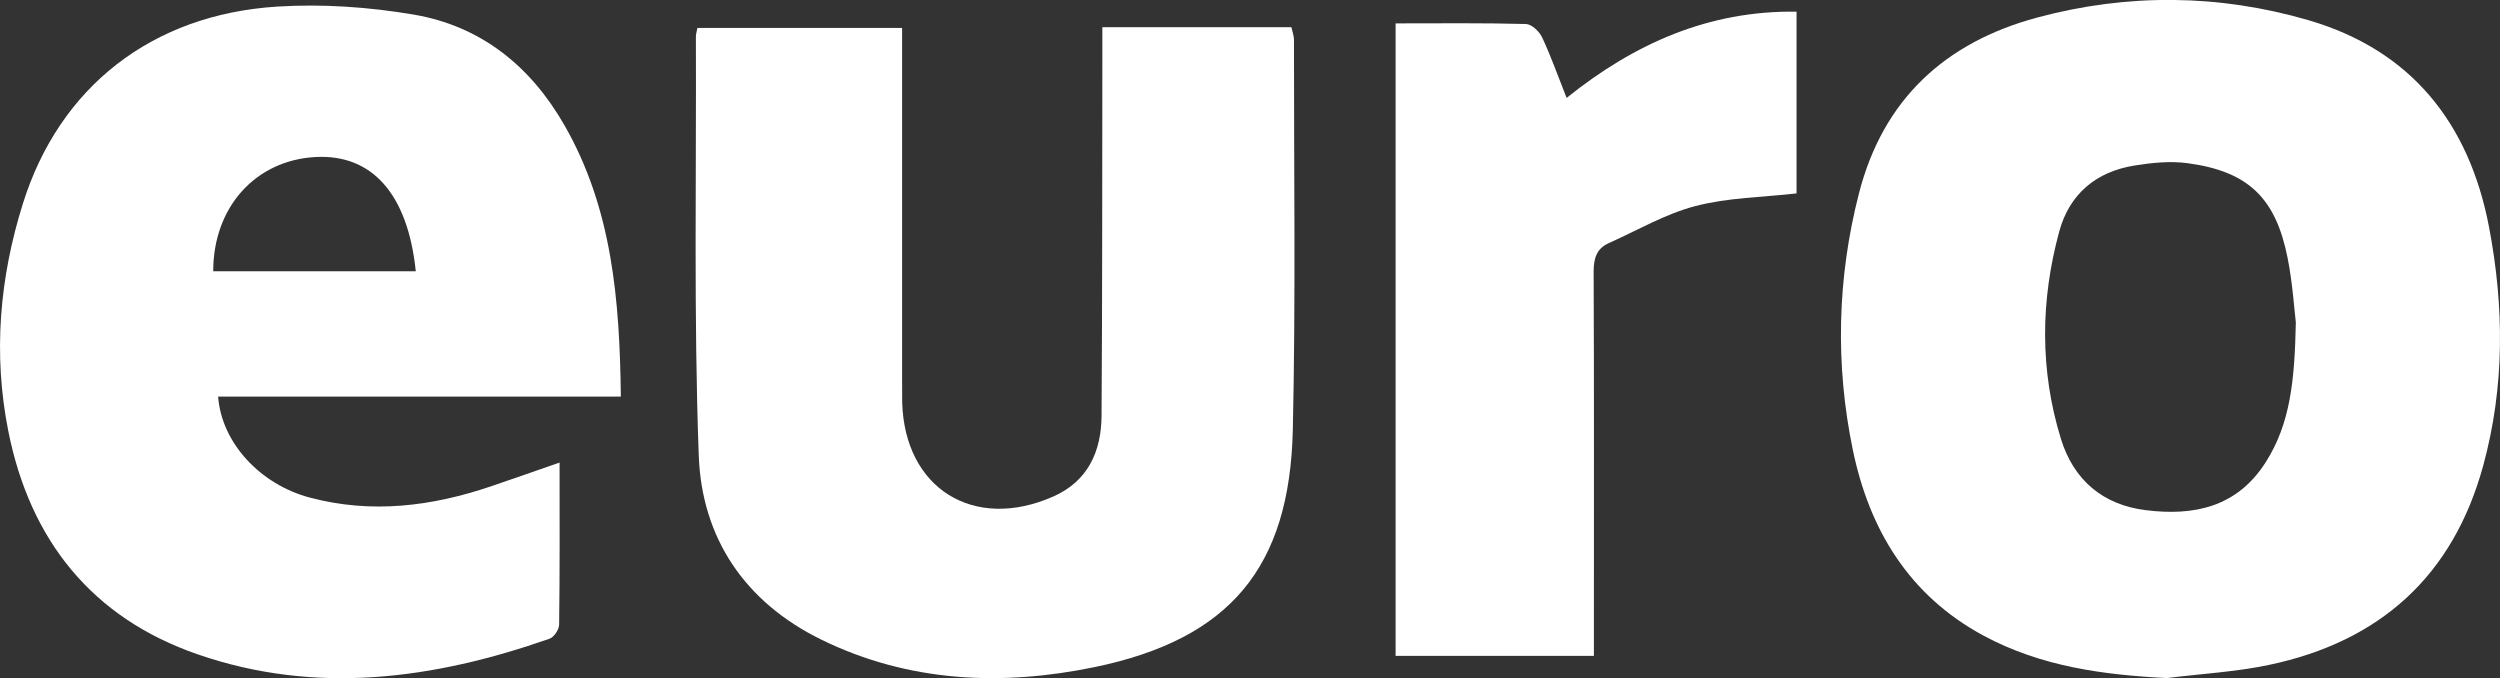
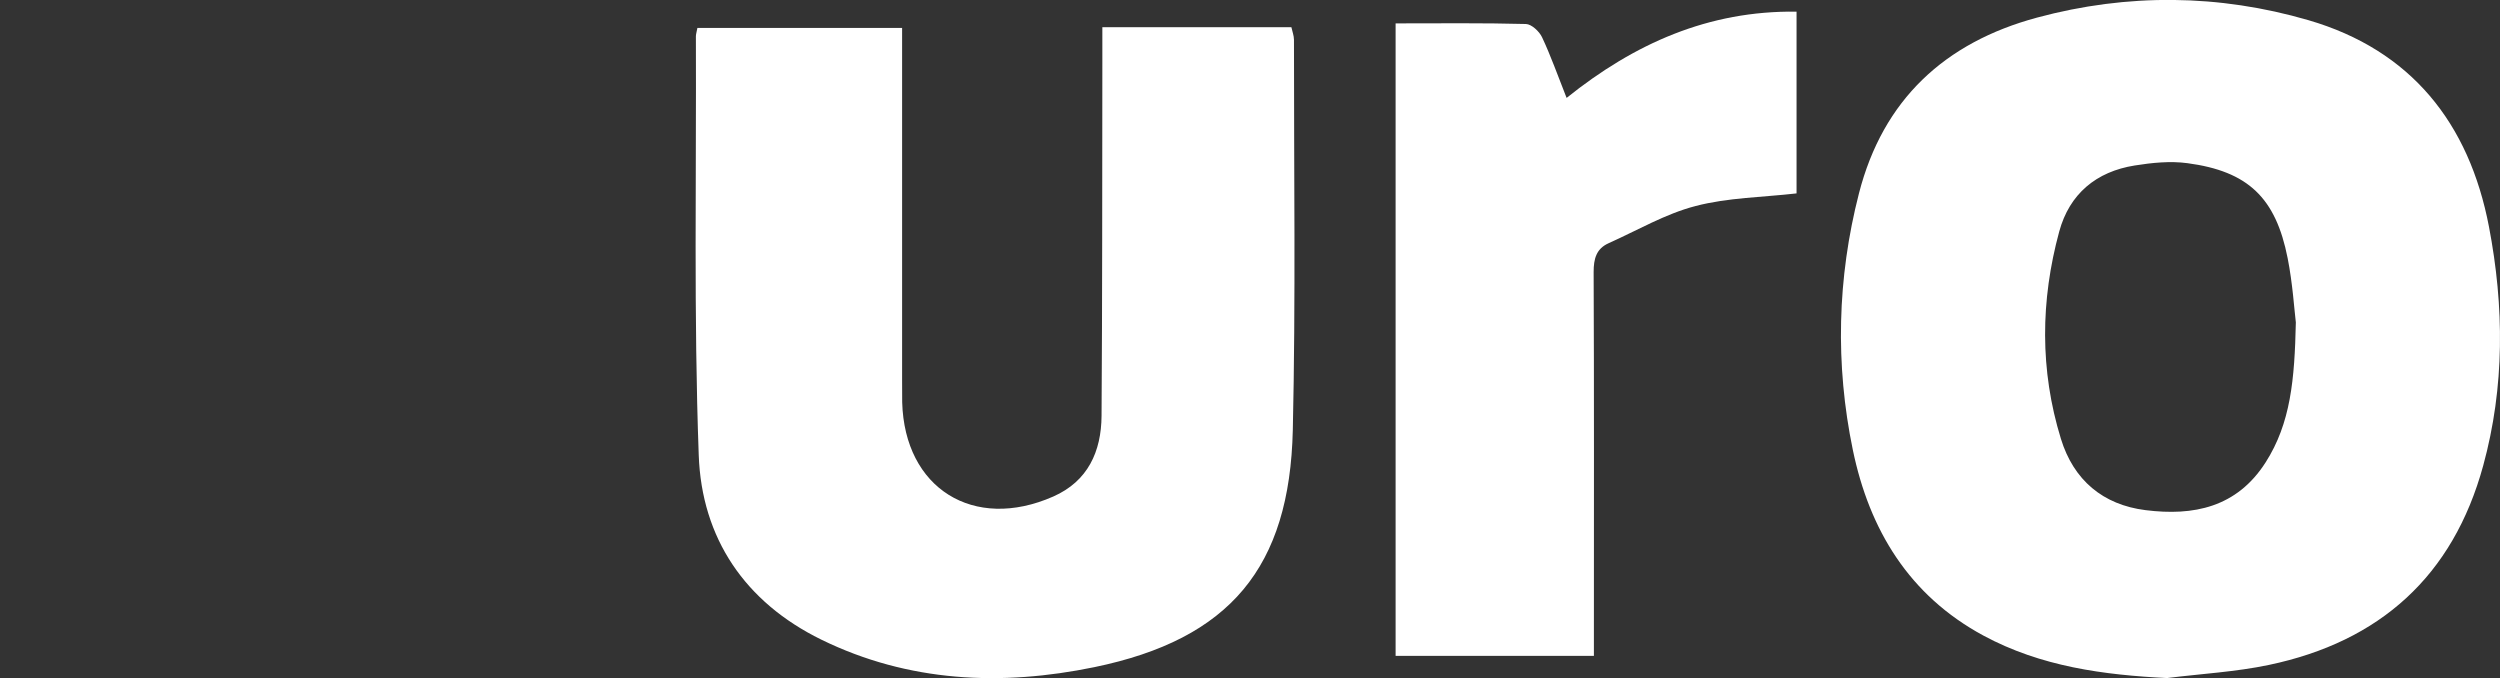
<svg xmlns="http://www.w3.org/2000/svg" id="Layer_2" data-name="Layer 2" viewBox="0 0 281.15 76.28">
  <rect x="0" y="0" width="281.15" height="76.28" fill="#333333" stroke="none" />
  <defs>
    <style>
      .cls-1 {
        fill: #fff;
        stroke-width: 0px;
      }
    </style>
  </defs>
  <g id="Layer_1-2" data-name="Layer 1">
    <g>
      <path class="cls-1" d="M243.82,76.26c-7.26-.35-14.3-1.3-20.76-4.78-8.36-4.51-12.83-11.9-14.69-20.88-1.99-9.62-1.76-19.32.69-28.86,2.7-10.52,9.64-16.96,20.02-19.76,10.19-2.75,20.48-2.64,30.53.29,11.53,3.36,18.07,11.57,20.3,23.23,1.72,8.99,1.78,17.98-.65,26.87-3.4,12.42-11.62,19.79-24.11,22.41-3.72.78-7.55.99-11.33,1.46ZM258.19,36.26c-.18-1.48-.36-4.39-.92-7.22-1.34-6.81-4.46-9.78-11.27-10.69-1.94-.26-3.99-.05-5.93.26-4.33.69-7.34,3.2-8.49,7.43-2.11,7.76-2.19,15.58.19,23.31,1.43,4.65,4.73,7.42,9.51,8.02,5.4.68,10.27-.3,13.51-5.37,2.82-4.41,3.26-9.31,3.4-15.75Z" />
-       <path class="cls-1" d="M62.93,52.03c0,6.28.03,12.25-.05,18.21,0,.55-.58,1.42-1.08,1.59-13,4.55-26.26,6.36-39.56,1.76C10.36,69.49,3.37,60.76.93,48.46-.79,39.8-.05,31.25,2.58,22.88,6.68,9.8,17.07,1.62,31.2.74c5.08-.32,10.3.05,15.32.9,7.54,1.28,13.12,5.77,16.92,12.38,5.42,9.41,6.25,19.76,6.38,30.58H24.53c.39,5.23,4.76,9.89,10.32,11.36,6.93,1.84,13.68.99,20.34-1.26,2.5-.84,4.99-1.73,7.73-2.68ZM46.76,30.51c-.9-8.72-4.94-13.21-11.31-12.85-6.74.38-11.48,5.66-11.47,12.85h22.78Z" />
      <path class="cls-1" d="M123.96,3.06h21.27c.1.48.29.95.29,1.41-.01,14.62.2,29.25-.13,43.87-.35,15.47-7.06,23.54-22.33,26.69-10.43,2.15-20.88,1.71-30.7-3.1-8.59-4.21-13.45-11.42-13.78-20.74-.57-15.68-.26-31.4-.32-47.1,0-.24.08-.48.17-.95h23.02c0,.94,0,1.83,0,2.72,0,12.3,0,24.59,0,36.89,0,.83,0,1.66.01,2.49.26,9.68,8.03,14.55,16.99,10.6,3.9-1.72,5.4-5.07,5.43-9.06.09-13.21.07-26.42.09-39.63,0-1.31,0-2.62,0-4.08Z" />
      <path class="cls-1" d="M156.96,2.63c5.01,0,9.83-.06,14.65.07.63.02,1.5.83,1.81,1.49.98,2.08,1.75,4.27,2.76,6.82,7.62-6.11,15.95-9.83,25.86-9.7v20.44c-3.85.44-7.72.47-11.36,1.42-3.39.88-6.53,2.73-9.77,4.18-1.39.62-1.69,1.75-1.69,3.24.06,13.46.03,26.91.03,40.37v2.8h-22.3V2.63Z" />
    </g>
  </g>
</svg>